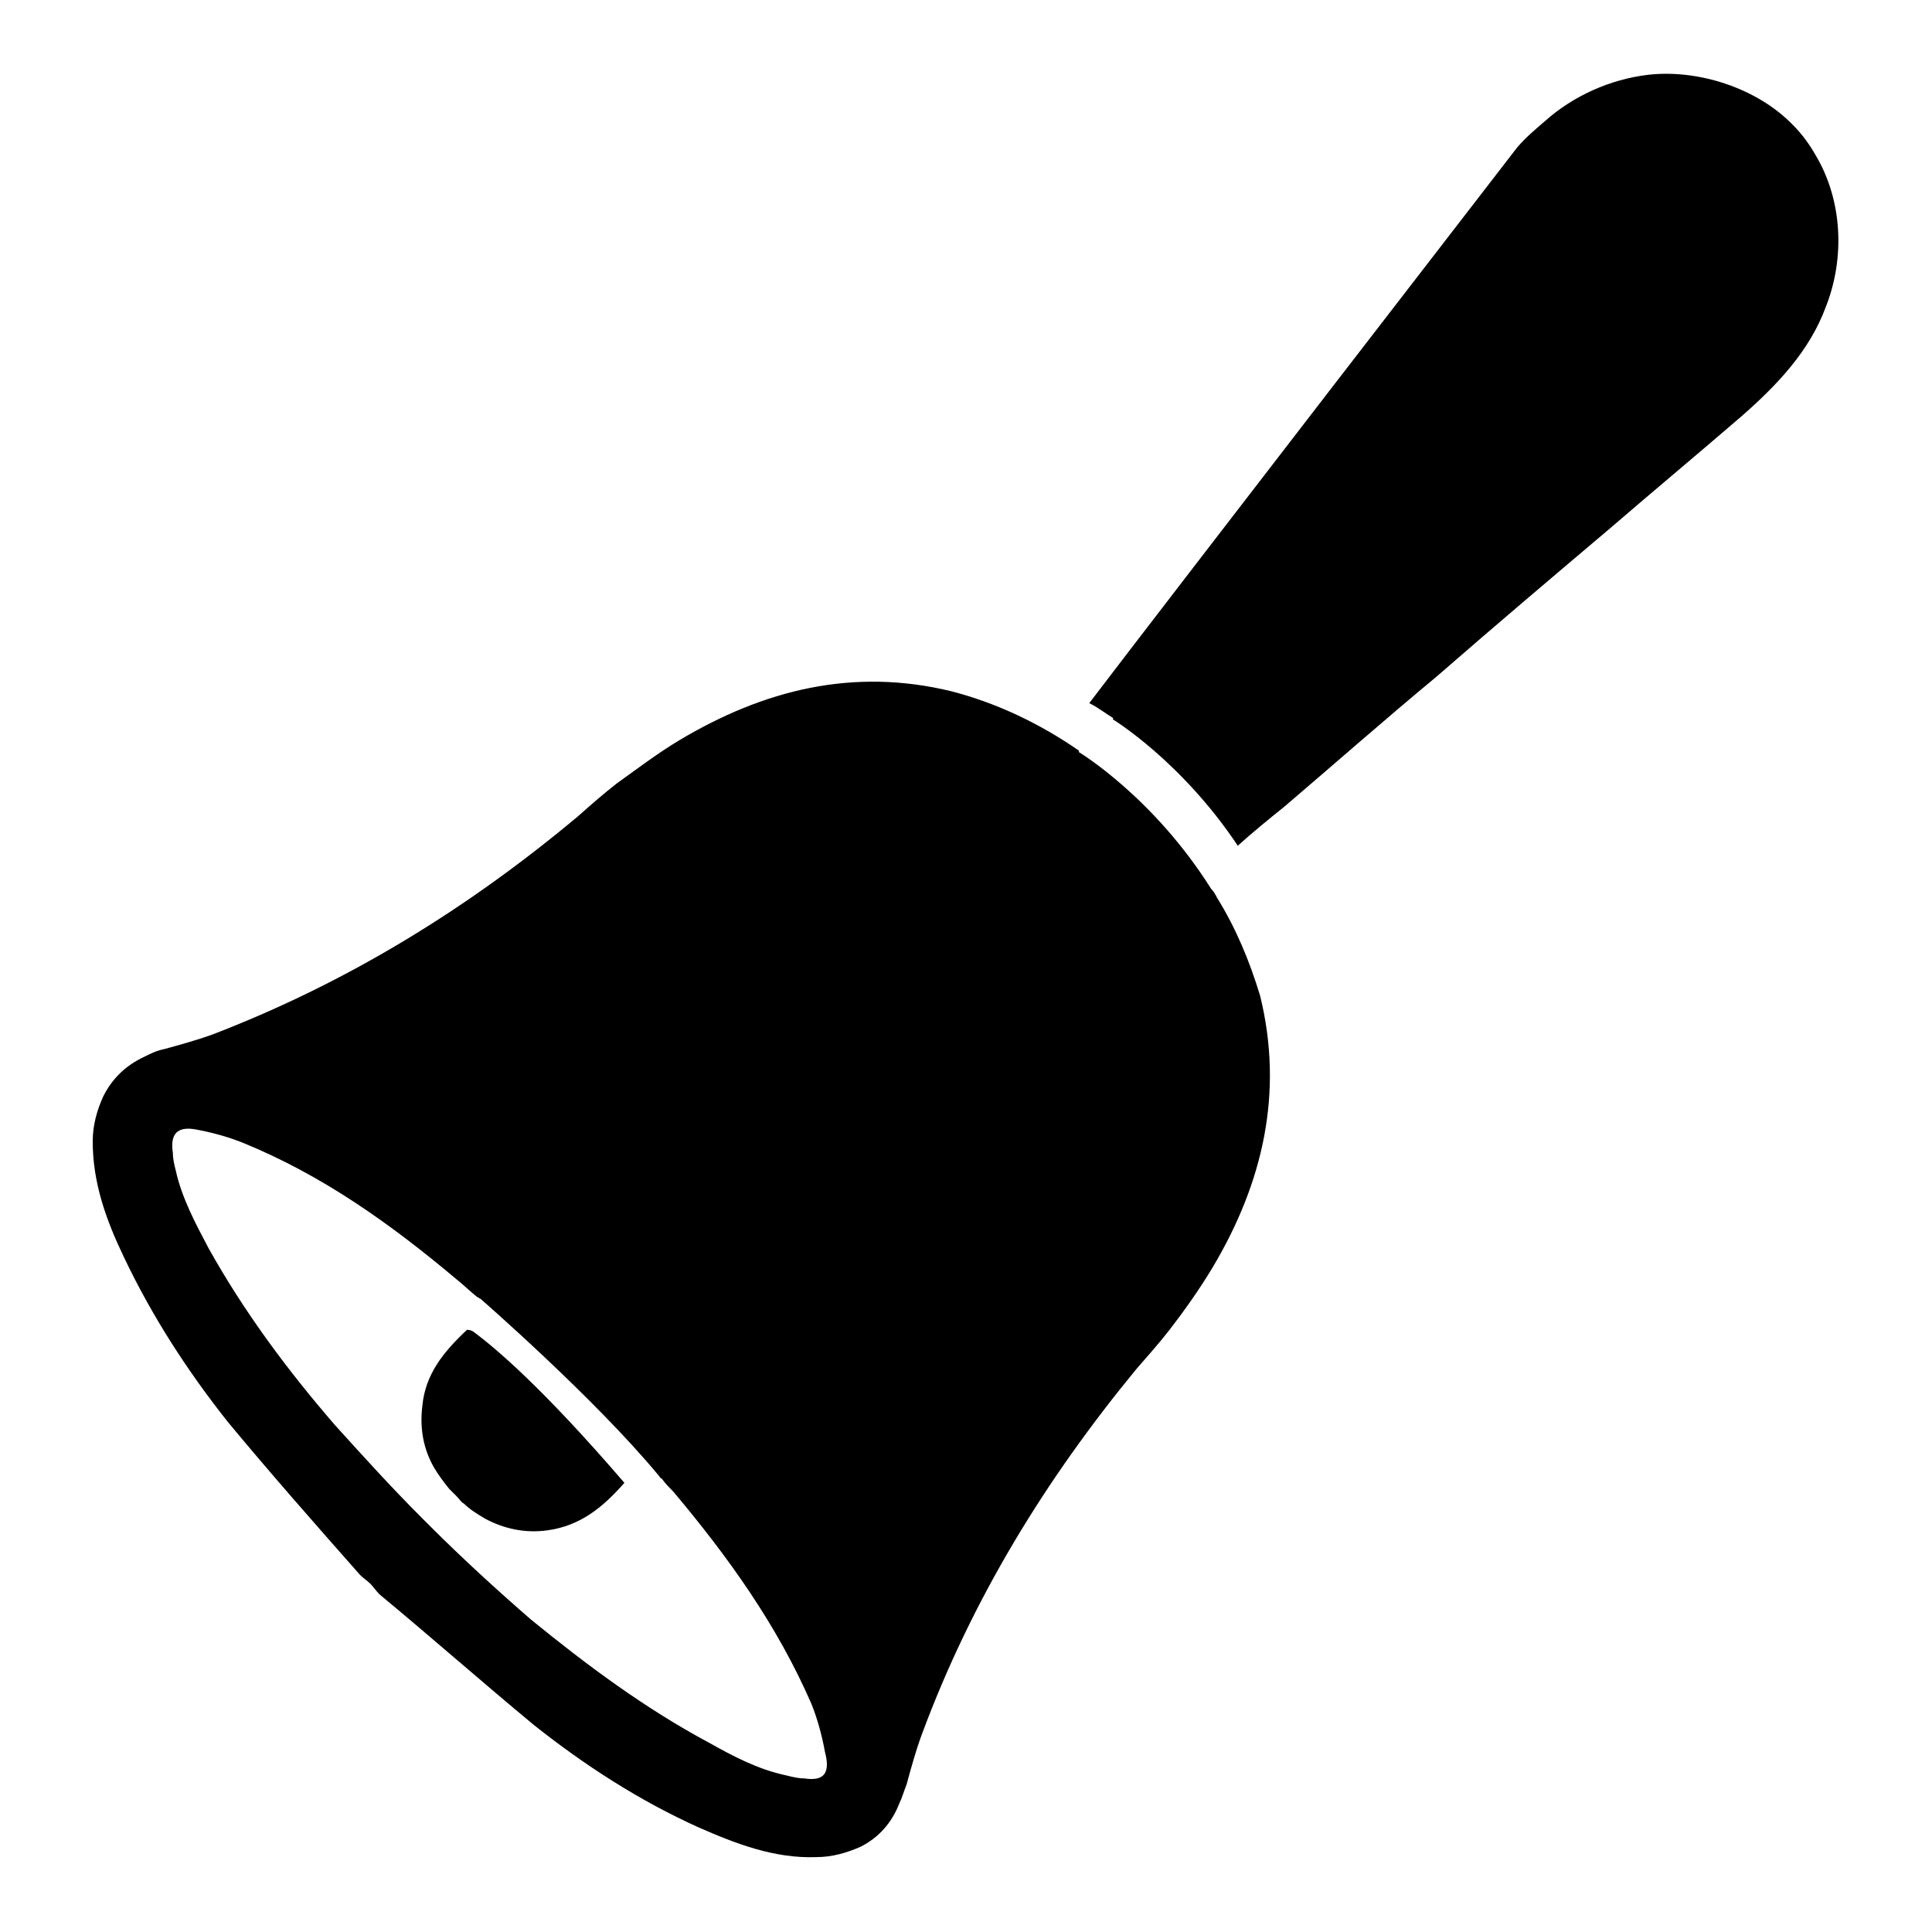
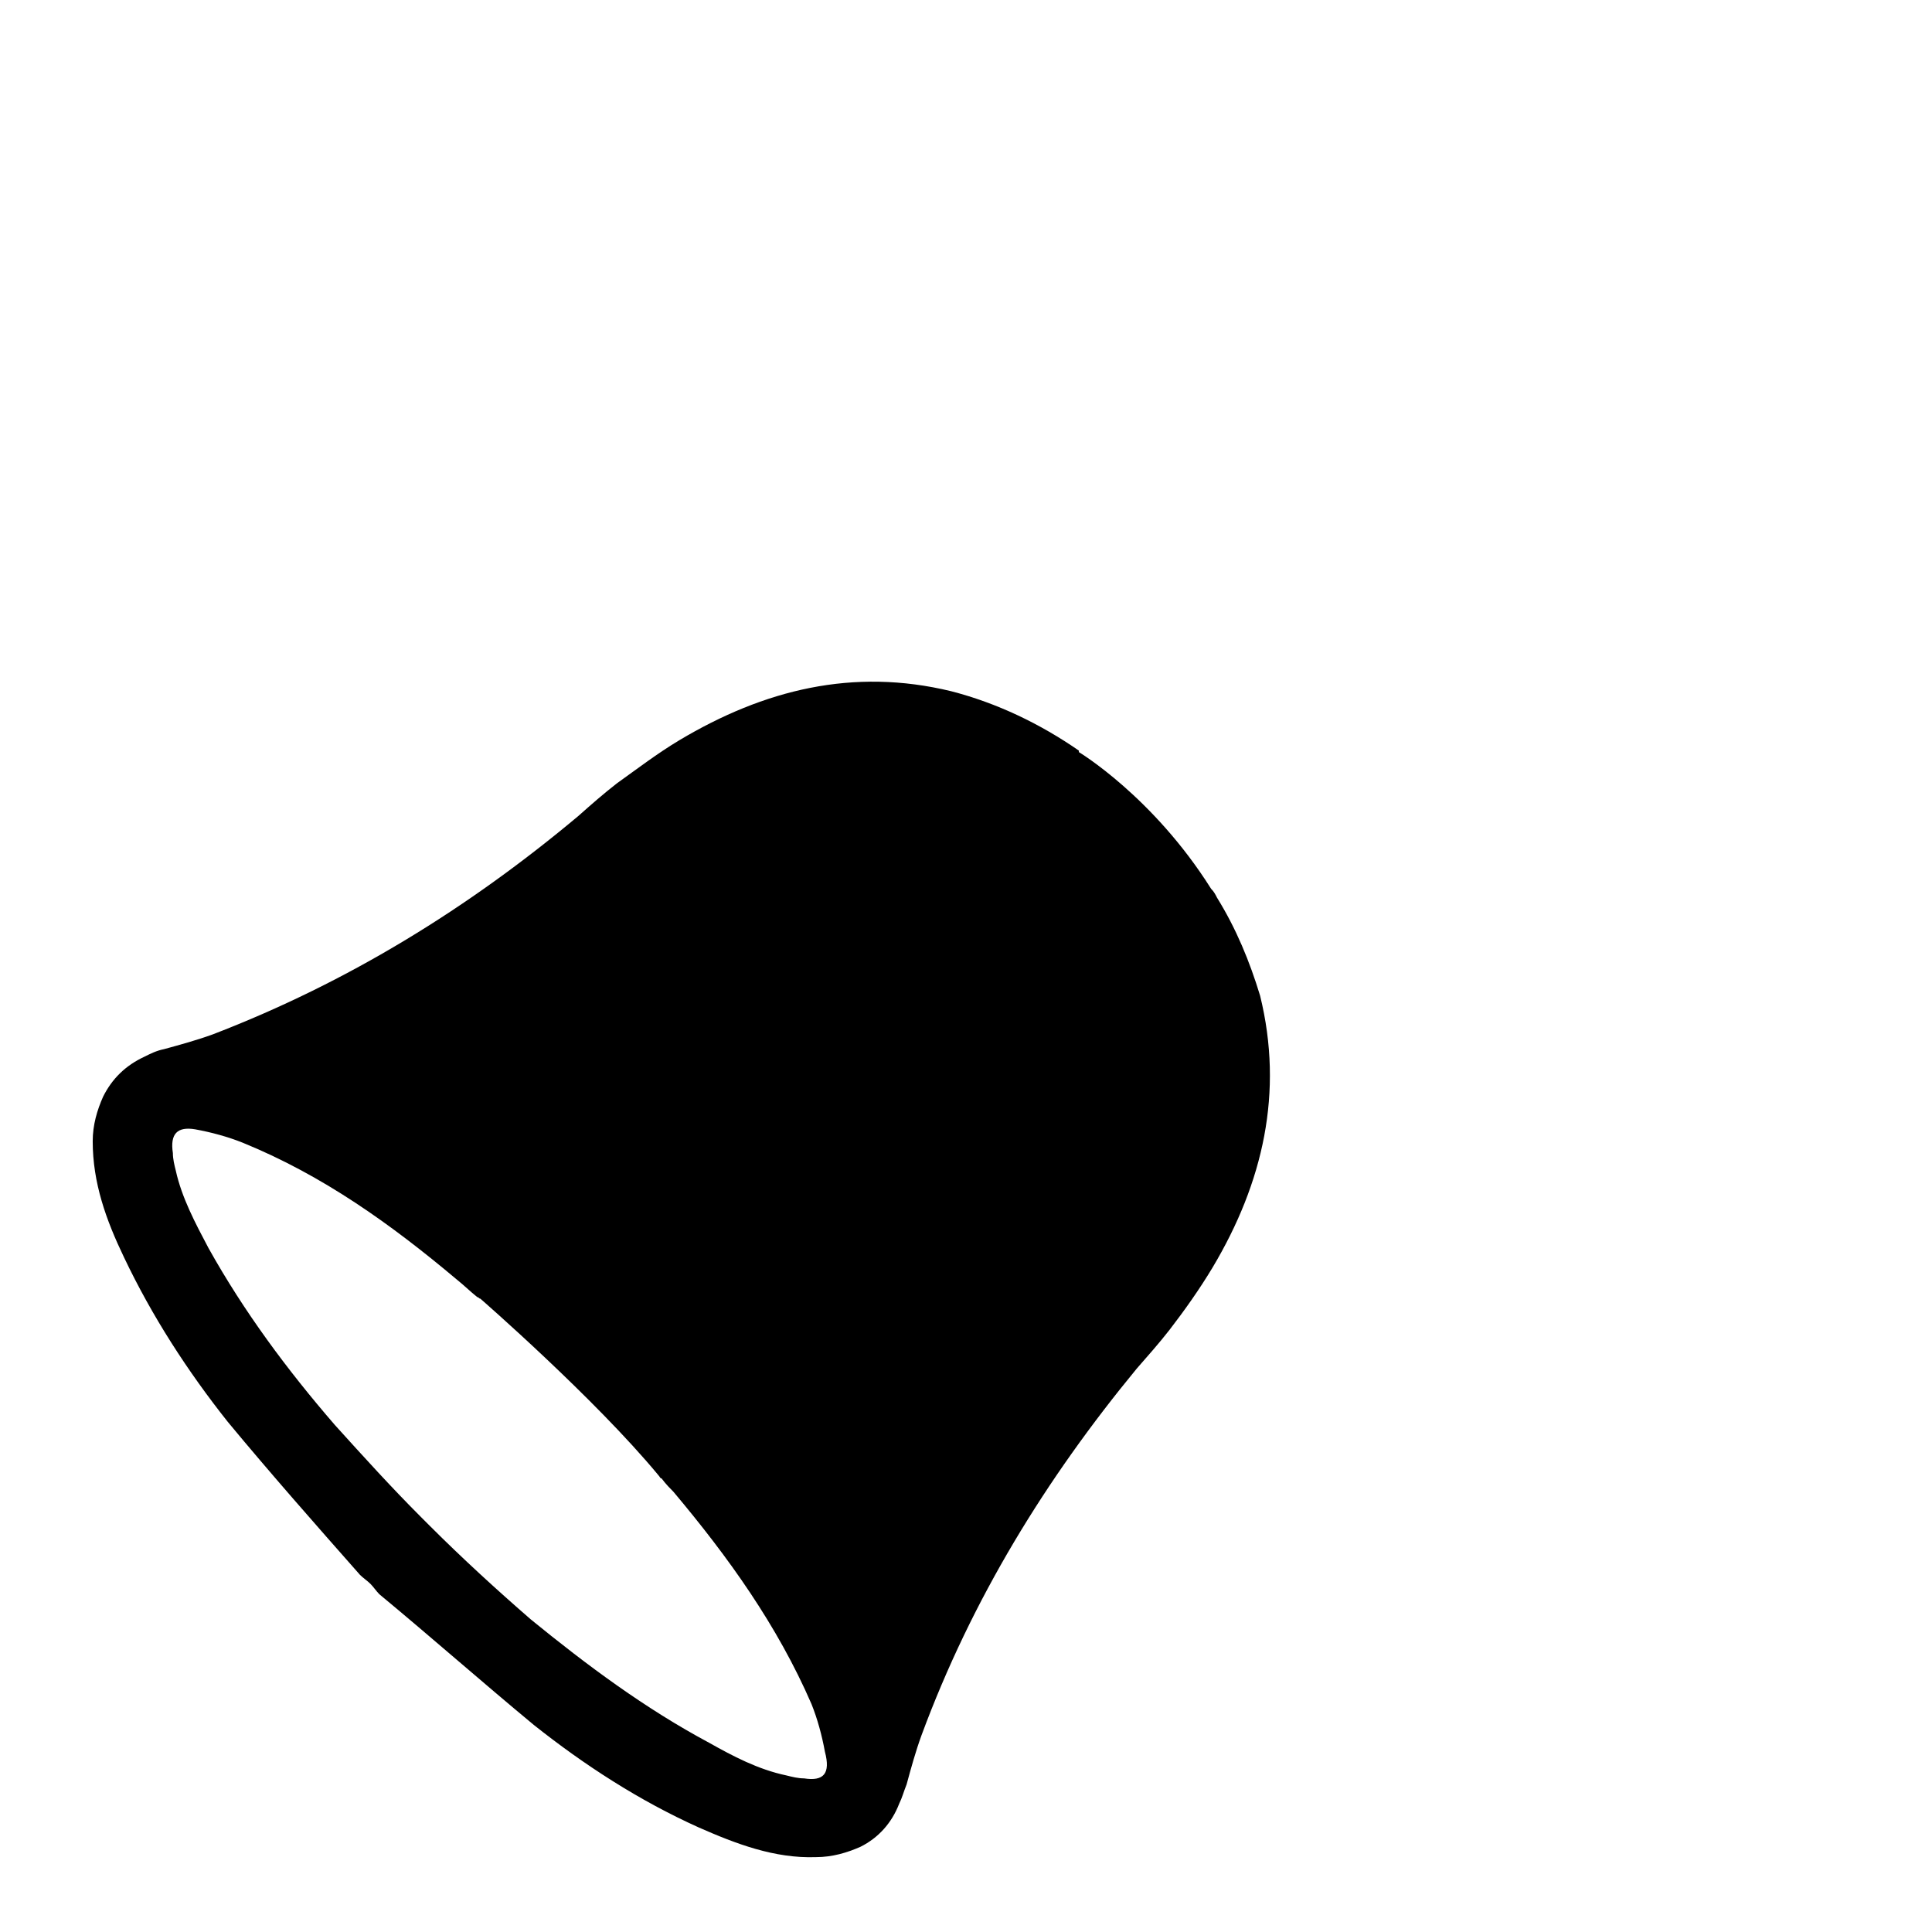
<svg xmlns="http://www.w3.org/2000/svg" fill="#000000" width="800px" height="800px" version="1.1" viewBox="144 144 512 512">
  <g>
-     <path d="m625.14 185.09c-1.574-2.754-3.543-5.512-5.902-7.871-9.445-9.84-25.191-14.957-38.574-13.383-9.84 1.18-19.68 5.512-27.16 12.203-2.754 2.363-5.117 4.328-7.477 7.086 0 0-92.102 119.26-113.36 147.21 2.363 1.18 4.328 2.754 6.297 3.938v0.395s18.105 11.02 33.062 33.457c3.938-3.543 8.266-7.086 12.203-10.234 13.383-11.414 26.766-23.223 40.539-34.637 15.352-13.383 30.699-26.371 46.051-39.359 11.414-9.84 23.223-19.68 34.637-29.52 9.445-8.266 18.105-17.32 22.434-29.125 5.121-13 4.332-28.352-2.754-40.156z" />
-     <path d="m269.32 496.82c-0.789-0.395-1.18-0.395-1.574-0.395-6.297 5.902-11.02 11.809-11.809 20.074-0.789 6.297 0.395 11.809 3.148 16.531 1.18 1.969 2.363 3.543 3.938 5.512 0.789 0.789 1.574 1.574 1.969 1.969 0.789 0.789 1.18 1.574 1.969 1.969 1.574 1.574 3.543 2.754 5.512 3.938 5.117 2.754 10.629 3.938 16.531 3.148 8.66-1.18 14.562-5.902 20.469-12.594-21.656-25.195-34.25-35.824-40.152-40.152z" />
    <path d="m466.52 381.89c-0.395-0.789-0.789-1.574-1.574-2.363-15.352-24.402-35.031-36.211-35.031-36.211v-0.395c-10.234-7.086-21.648-12.594-33.852-15.742-25.977-6.297-49.594-0.395-72.027 12.988-5.902 3.543-11.02 7.477-16.531 11.414-3.543 2.754-6.691 5.512-10.234 8.66-29.125 24.402-61.008 44.082-96.824 57.859-4.328 1.574-8.66 2.754-12.988 3.938-1.969 0.395-3.543 1.18-5.117 1.969-5.117 2.363-8.66 5.902-11.02 10.629-1.574 3.543-2.754 7.477-2.754 11.809 0 11.02 3.543 20.859 8.266 30.699 7.477 15.742 16.926 30.309 27.551 43.691 11.414 13.777 23.223 27.16 35.031 40.539 0.789 0.789 1.969 1.574 2.754 2.363 0.789 0.789 1.574 1.969 2.363 2.754 13.777 11.414 27.16 23.223 40.934 34.637 13.383 10.629 27.945 20.074 43.691 27.16 9.84 4.328 20.074 8.266 31.094 7.871 4.328 0 8.266-1.18 11.809-2.754 4.723-2.363 8.266-6.297 10.234-11.414 0.789-1.574 1.18-3.148 1.969-5.117 1.18-4.328 2.363-8.66 3.938-12.988 13.383-36.211 33.062-68.094 57.07-97.219 2.754-3.148 5.902-6.691 8.66-10.234 3.938-5.117 7.871-10.629 11.414-16.531 13.383-22.434 18.895-46.445 12.594-72.027-2.758-9.062-6.301-17.719-11.418-25.984zm-109.42 233.4c-1.574 0-3.148-0.395-4.723-0.789-7.477-1.574-14.168-5.117-20.469-8.66-16.926-9.055-32.273-20.469-47.23-32.668-9.055-7.871-18.105-16.137-26.766-24.797l-2.363-2.363c-7.871-7.871-15.352-16.137-22.828-24.402-12.594-14.562-24.008-29.914-33.457-46.84-3.543-6.691-7.086-13.383-8.66-20.469-0.395-1.574-0.789-3.148-0.789-4.723-0.789-5.117 1.18-7.086 5.902-6.297 4.328 0.789 8.66 1.969 12.594 3.543 21.254 8.66 39.359 21.648 56.68 36.211 1.969 1.574 3.543 3.148 5.512 4.723 0.395 0 0.395 0.395 0.789 0.395 0 0 30.309 26.371 47.23 46.84 0.395 0.395 0.395 0.789 0.789 0.789 1.18 1.574 2.363 2.754 3.148 3.543 14.562 17.32 27.551 35.426 36.605 56.285 1.574 3.938 2.754 8.266 3.543 12.594 1.574 5.906-0.395 7.875-5.508 7.086z" />
  </g>
</svg>